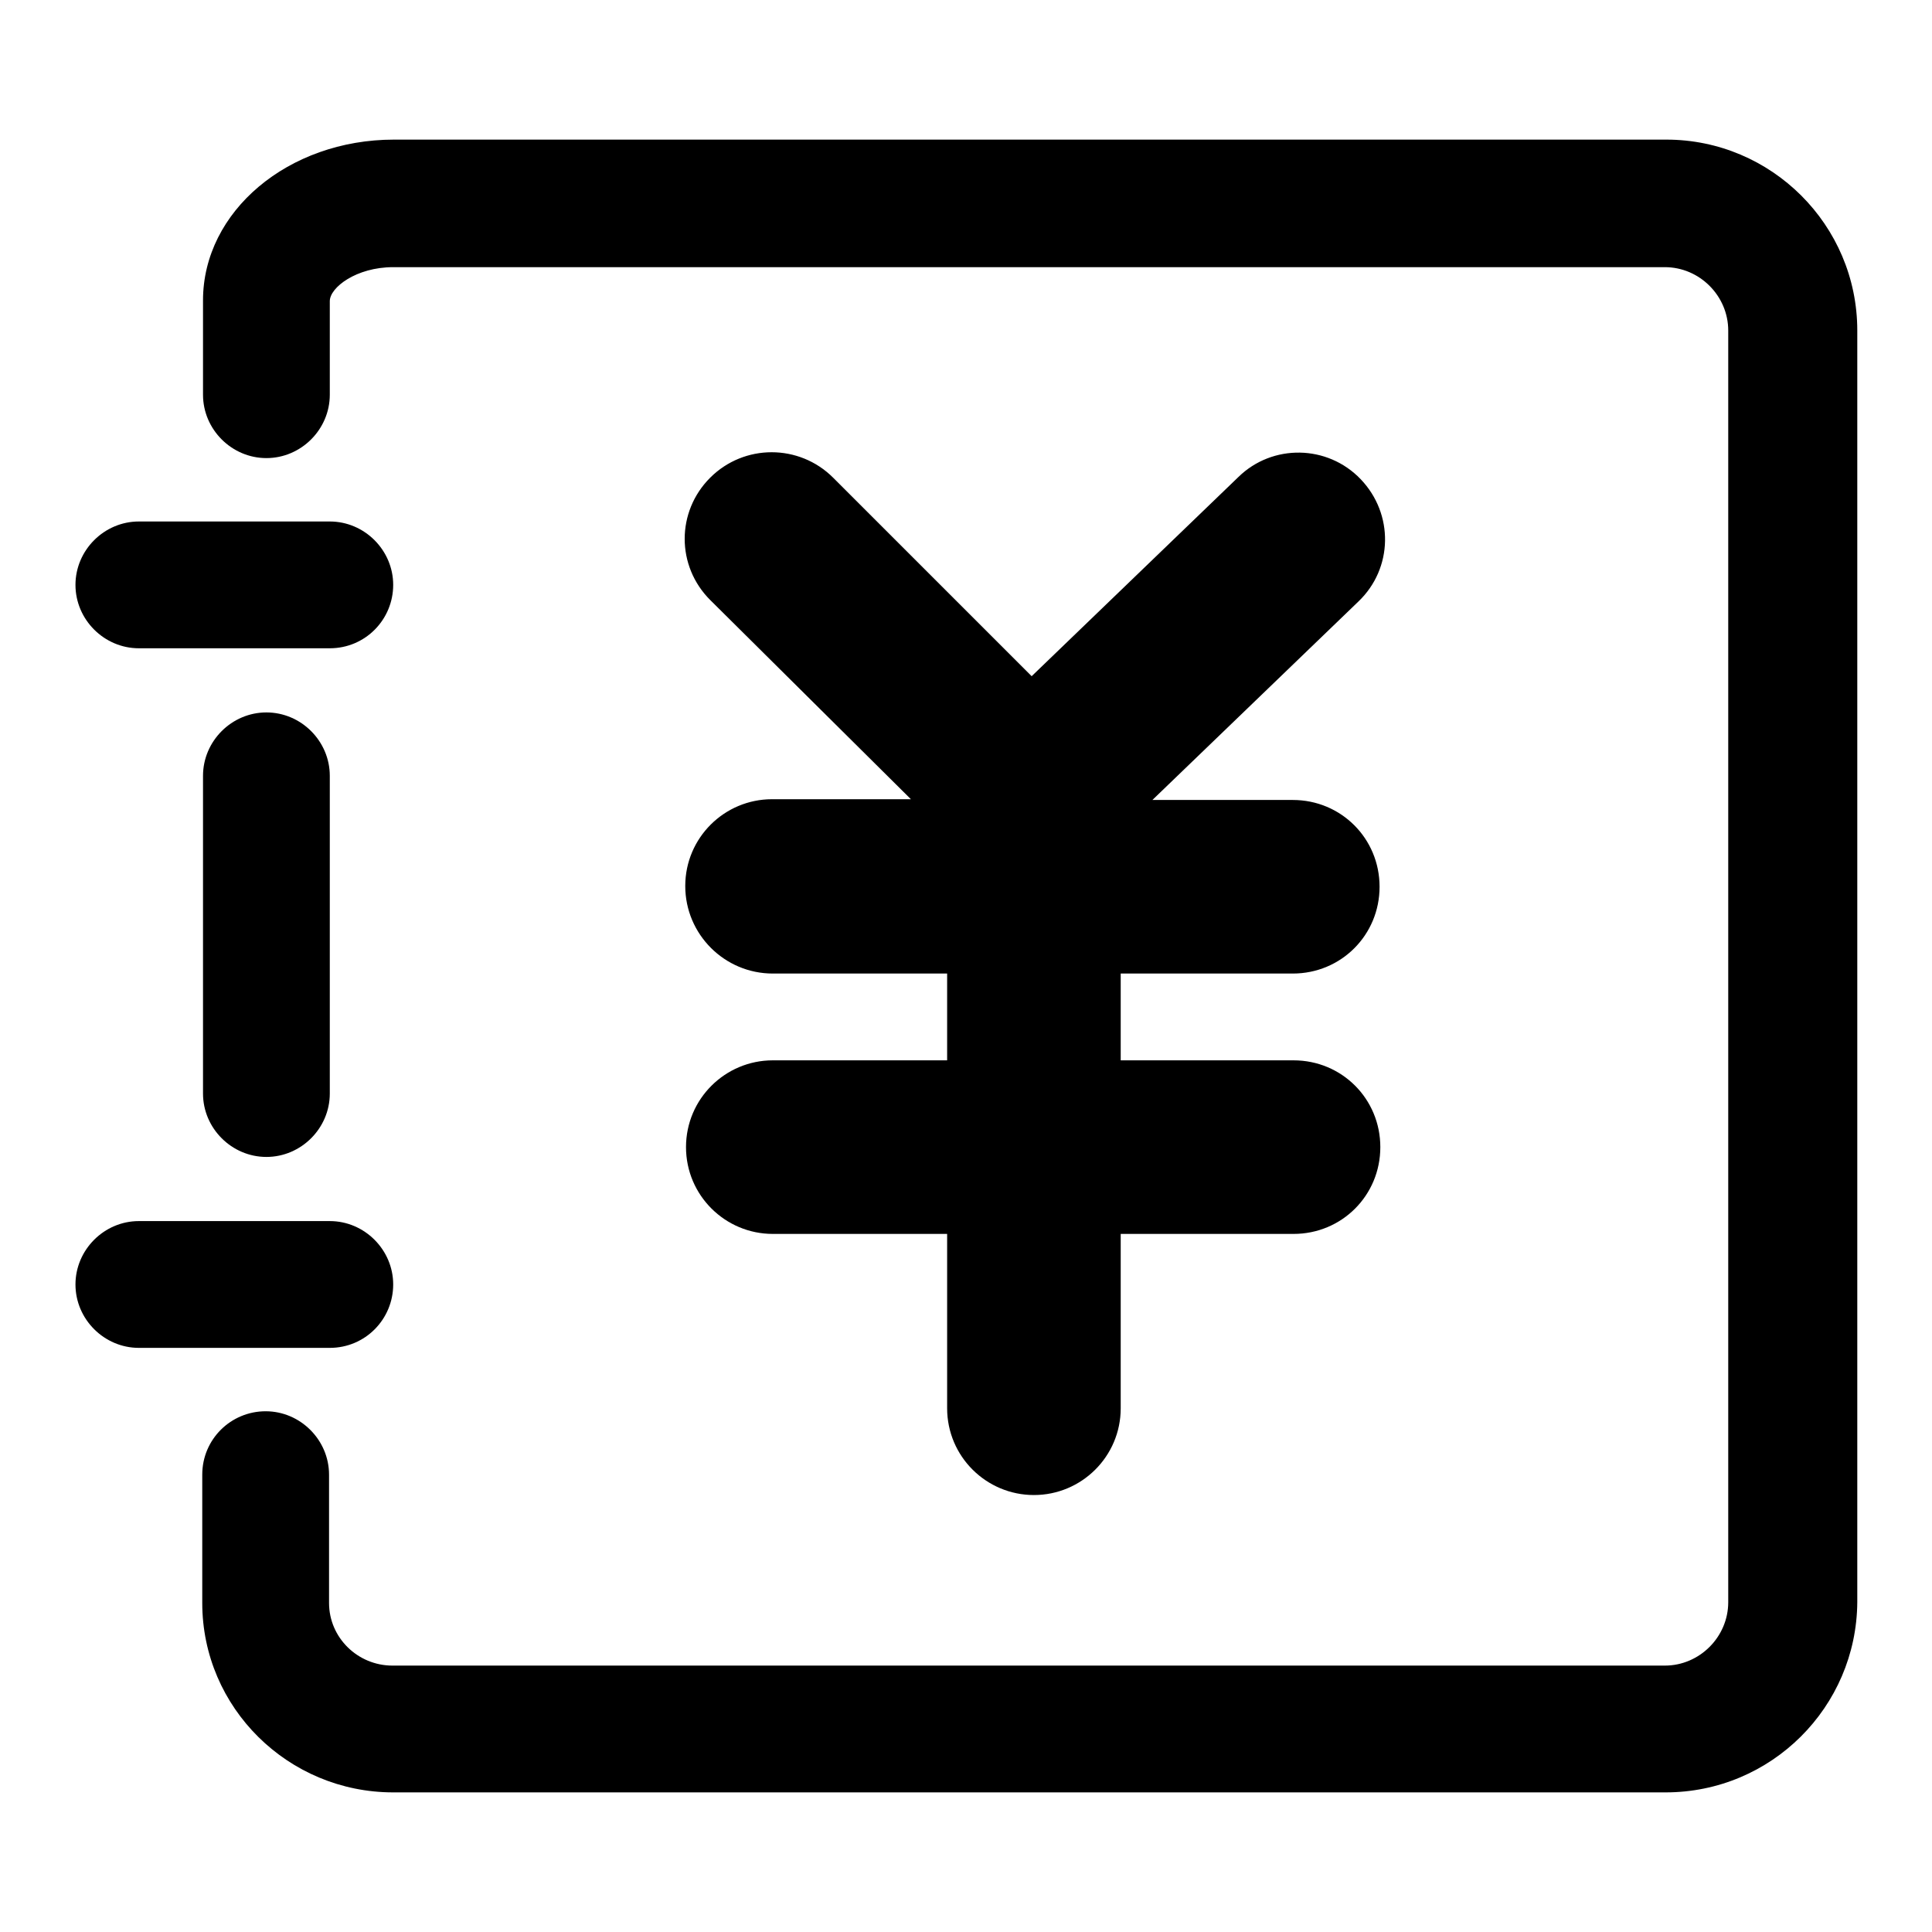
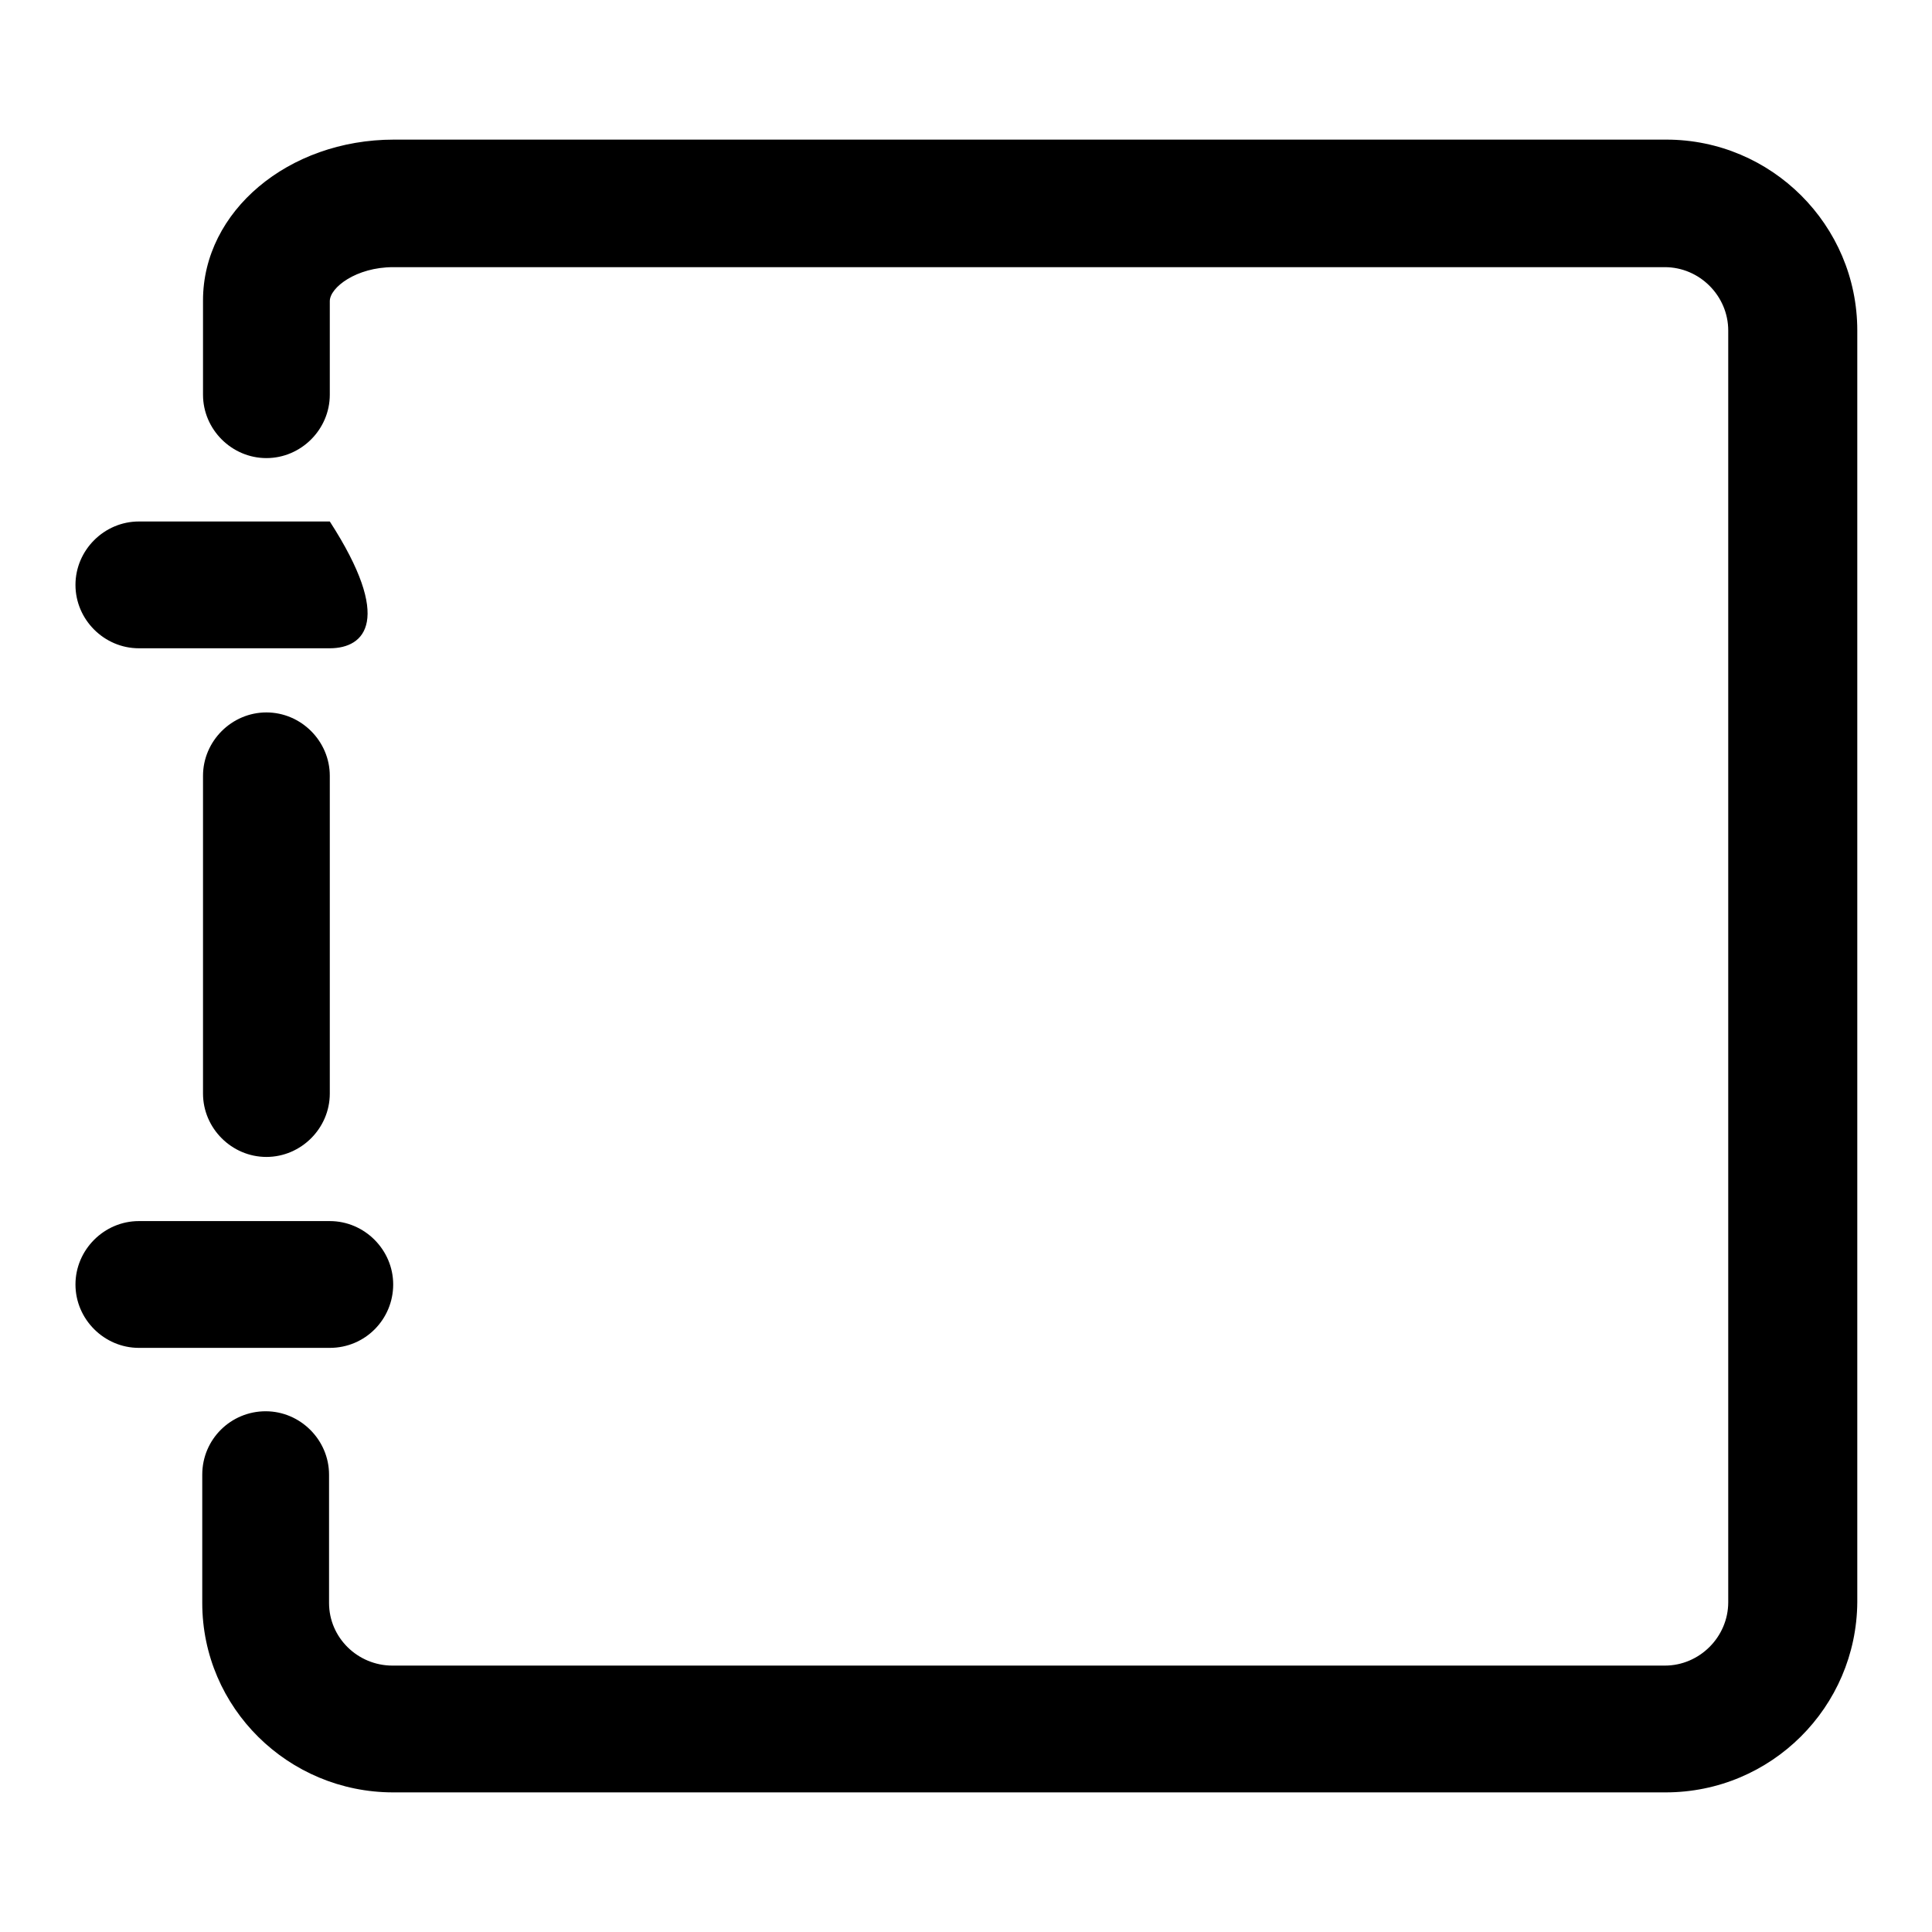
<svg xmlns="http://www.w3.org/2000/svg" version="1.1" x="0px" y="0px" viewBox="0 0 256 256" enable-background="new 0 0 256 256" xml:space="preserve">
  <g>
    <g>
-       <path fill="#000000" d="M35.3,153.3c-4.6,0-8.4-3.8-8.4-8.4v-42.1c0-4.6,3.8-8.4,8.4-8.4s8.4,3.8,8.4,8.4v42.1C43.7,149.5,39.9,153.3,35.3,153.3L35.3,153.3z M220.7,237.5H52.1c-13.9,0-25.3-11.2-25.3-25.1v-17c0-4.7,3.8-8.4,8.4-8.4s8.4,3.8,8.4,8.4v17c0,4.6,3.8,8.3,8.4,8.3h168.6c4.6,0,8.4-3.8,8.4-8.4V43.8c0-4.6-3.8-8.4-8.4-8.4H52.1c-4.9,0-8.4,2.7-8.4,4.5v12.4c0,4.6-3.8,8.4-8.4,8.4s-8.4-3.8-8.4-8.4V39.8c0-11.8,11.3-21.3,25.3-21.3h168.6c13.9,0,25.3,11.3,25.3,25.3v168.5C246,226.2,234.7,237.5,220.7,237.5L220.7,237.5z M43.7,85.9H18.4c-4.6,0-8.4-3.8-8.4-8.4c0-4.6,3.8-8.4,8.4-8.4h25.3c4.6,0,8.4,3.8,8.4,8.4C52.1,82.1,48.4,85.9,43.7,85.9L43.7,85.9z M43.7,178.6H18.4c-4.6,0-8.4-3.8-8.4-8.4c0-4.6,3.8-8.4,8.4-8.4h25.3c4.6,0,8.4,3.8,8.4,8.4S48.4,178.6,43.7,178.6L43.7,178.6z" />
-       <path fill="#000000" d="M171.3,129c6.4,0,11.5-5.1,11.5-11.5c0-6.4-5.1-11.5-11.5-11.5h-18.6L180,79.7c4.6-4.4,4.7-11.6,0.3-16.2c-4.4-4.6-11.7-4.7-16.2-0.3l-27.4,26.4l-26.3-26.3c-4.5-4.5-11.8-4.5-16.3,0c-4.5,4.5-4.5,11.7,0,16.2l26.6,26.4h-18.4c-6.3,0-11.5,5.1-11.5,11.5S96,129,102.4,129h23.1v11.5h-23.1c-6.3,0-11.5,5.1-11.5,11.5c0,6.4,5.2,11.5,11.5,11.5h23.1v23.1c0,6.4,5.2,11.5,11.5,11.5c6.3,0,11.5-5.1,11.5-11.5v-23.1h22.9c6.4,0,11.5-5.1,11.5-11.5c0-6.4-5.1-11.5-11.5-11.5h-22.9V129H171.3L171.3,129z" />
+       <path fill="#000000" d="M35.3,153.3c-4.6,0-8.4-3.8-8.4-8.4v-42.1c0-4.6,3.8-8.4,8.4-8.4s8.4,3.8,8.4,8.4v42.1C43.7,149.5,39.9,153.3,35.3,153.3L35.3,153.3z M220.7,237.5H52.1c-13.9,0-25.3-11.2-25.3-25.1v-17c0-4.7,3.8-8.4,8.4-8.4s8.4,3.8,8.4,8.4v17c0,4.6,3.8,8.3,8.4,8.3h168.6c4.6,0,8.4-3.8,8.4-8.4V43.8c0-4.6-3.8-8.4-8.4-8.4H52.1c-4.9,0-8.4,2.7-8.4,4.5v12.4c0,4.6-3.8,8.4-8.4,8.4s-8.4-3.8-8.4-8.4V39.8c0-11.8,11.3-21.3,25.3-21.3h168.6c13.9,0,25.3,11.3,25.3,25.3v168.5C246,226.2,234.7,237.5,220.7,237.5L220.7,237.5z M43.7,85.9H18.4c-4.6,0-8.4-3.8-8.4-8.4c0-4.6,3.8-8.4,8.4-8.4h25.3C52.1,82.1,48.4,85.9,43.7,85.9L43.7,85.9z M43.7,178.6H18.4c-4.6,0-8.4-3.8-8.4-8.4c0-4.6,3.8-8.4,8.4-8.4h25.3c4.6,0,8.4,3.8,8.4,8.4S48.4,178.6,43.7,178.6L43.7,178.6z" />
    </g>
  </g>
</svg>